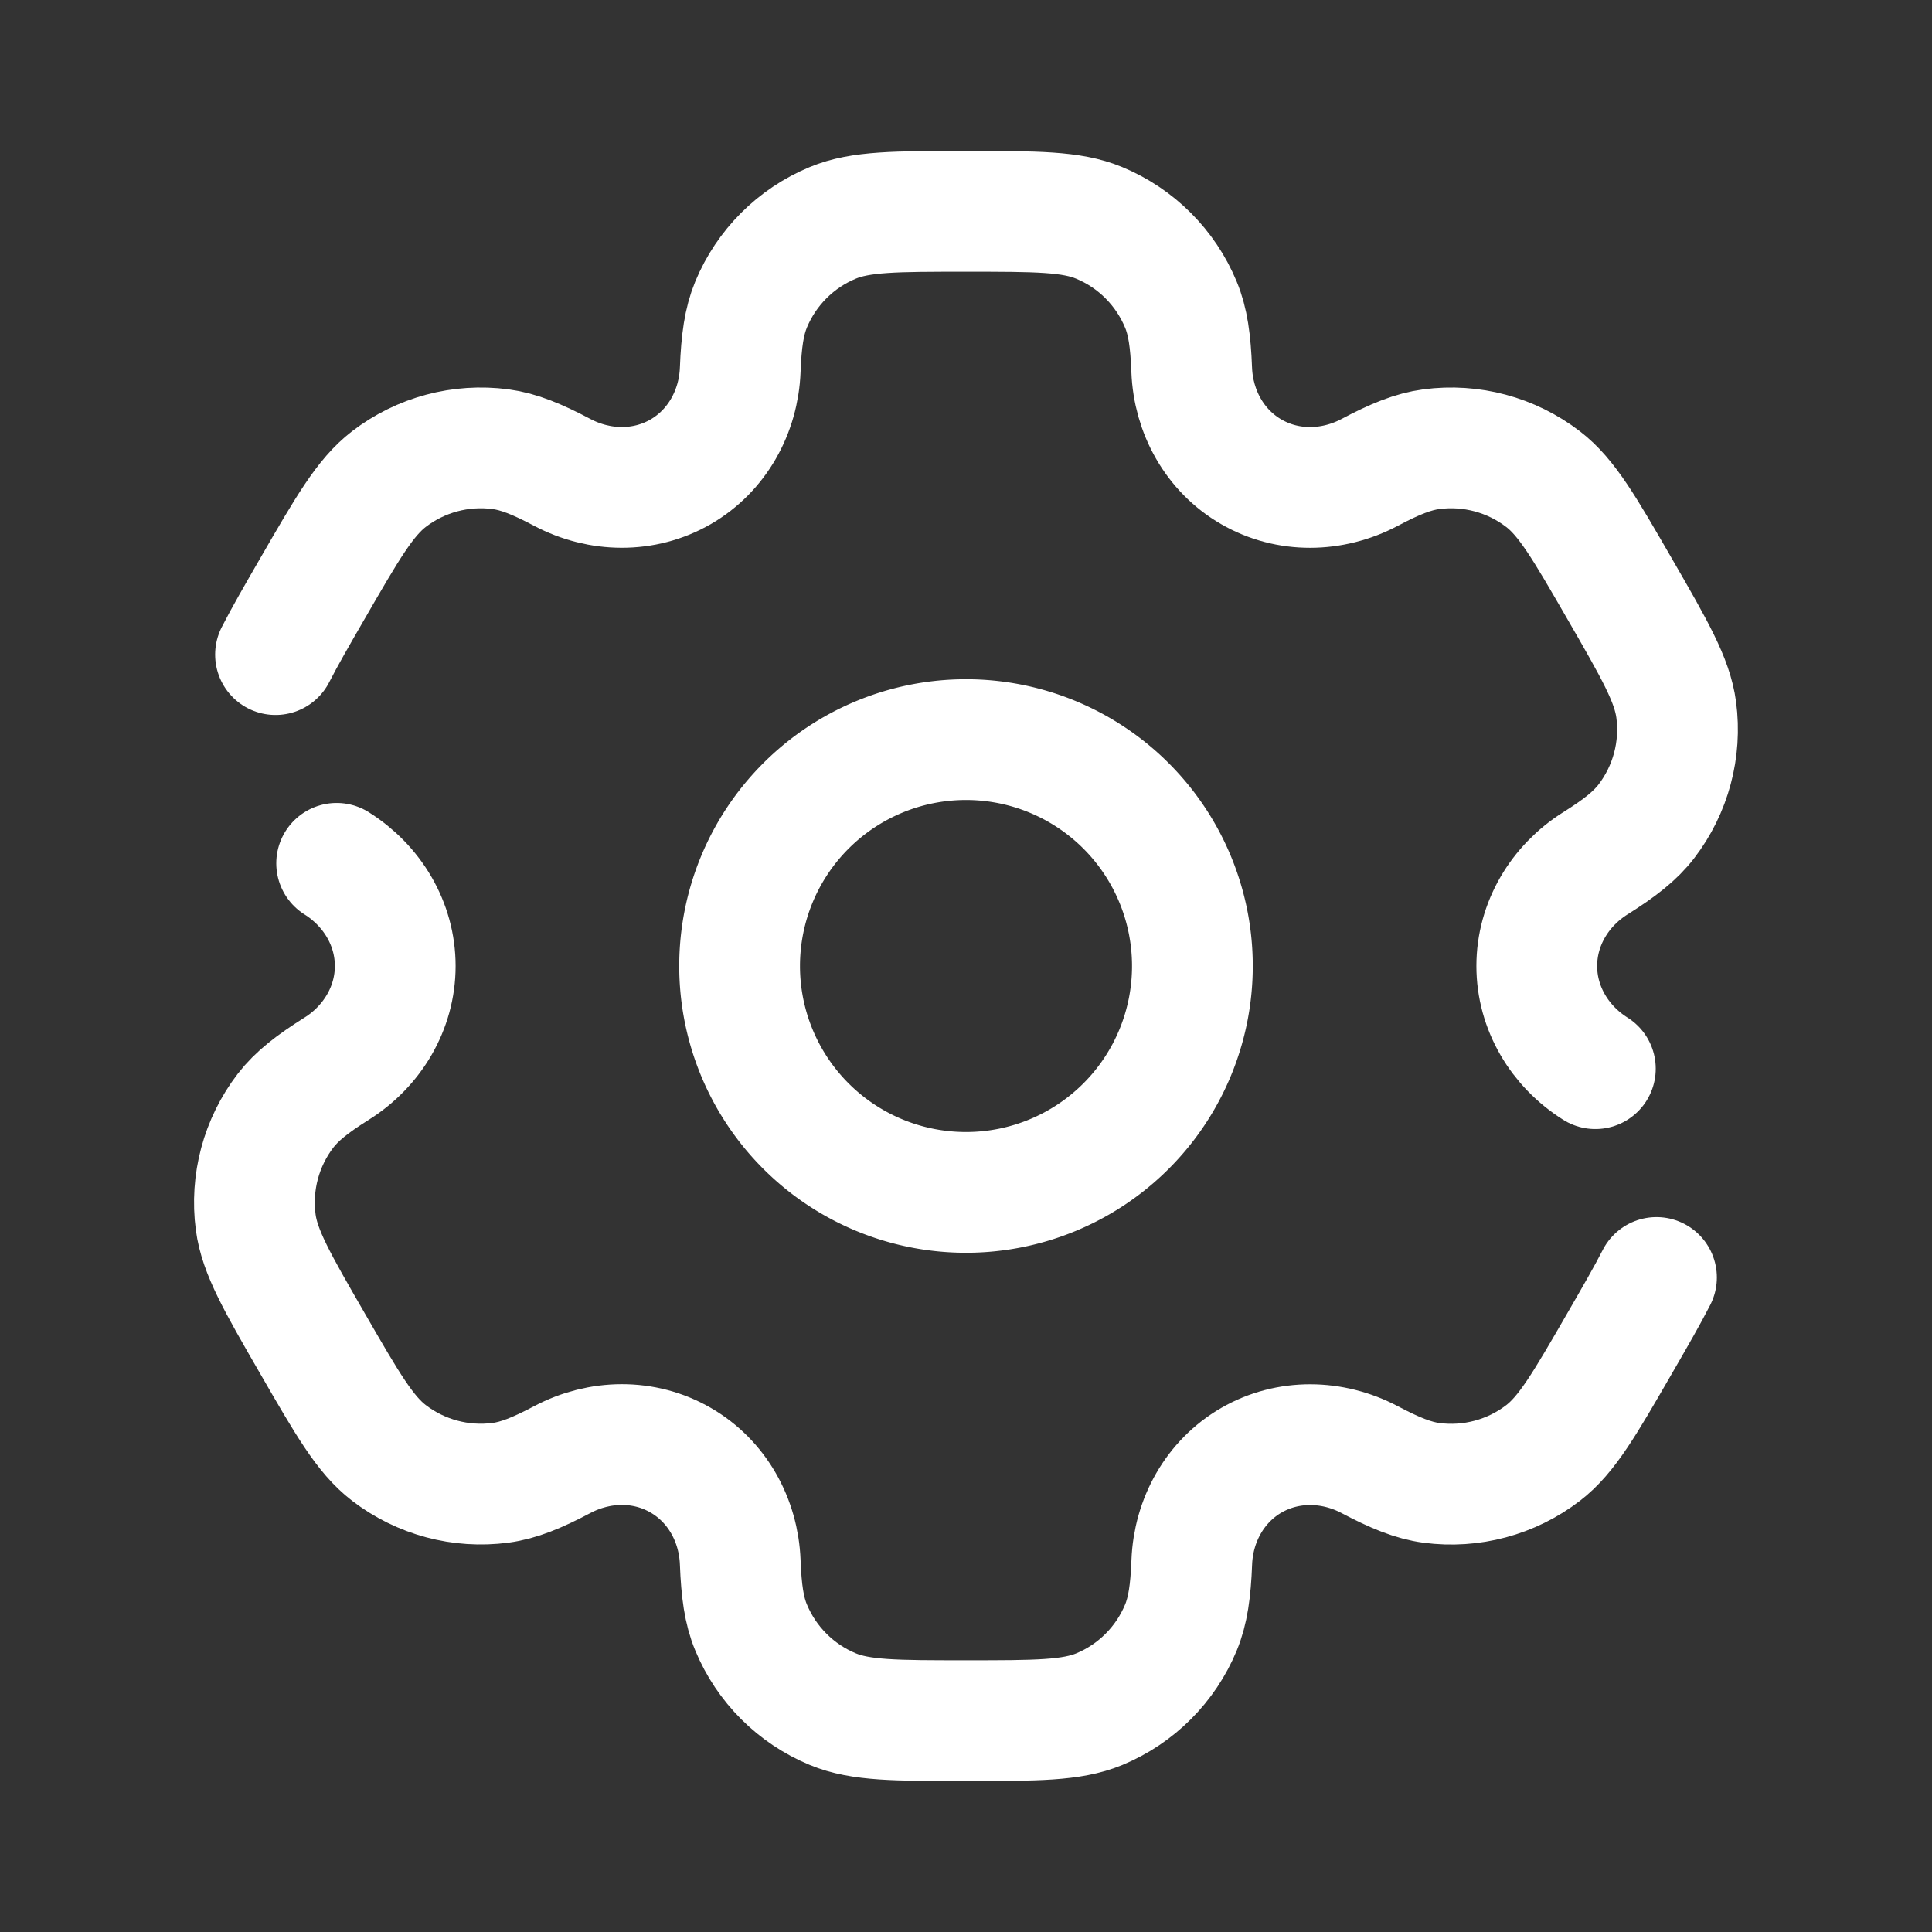
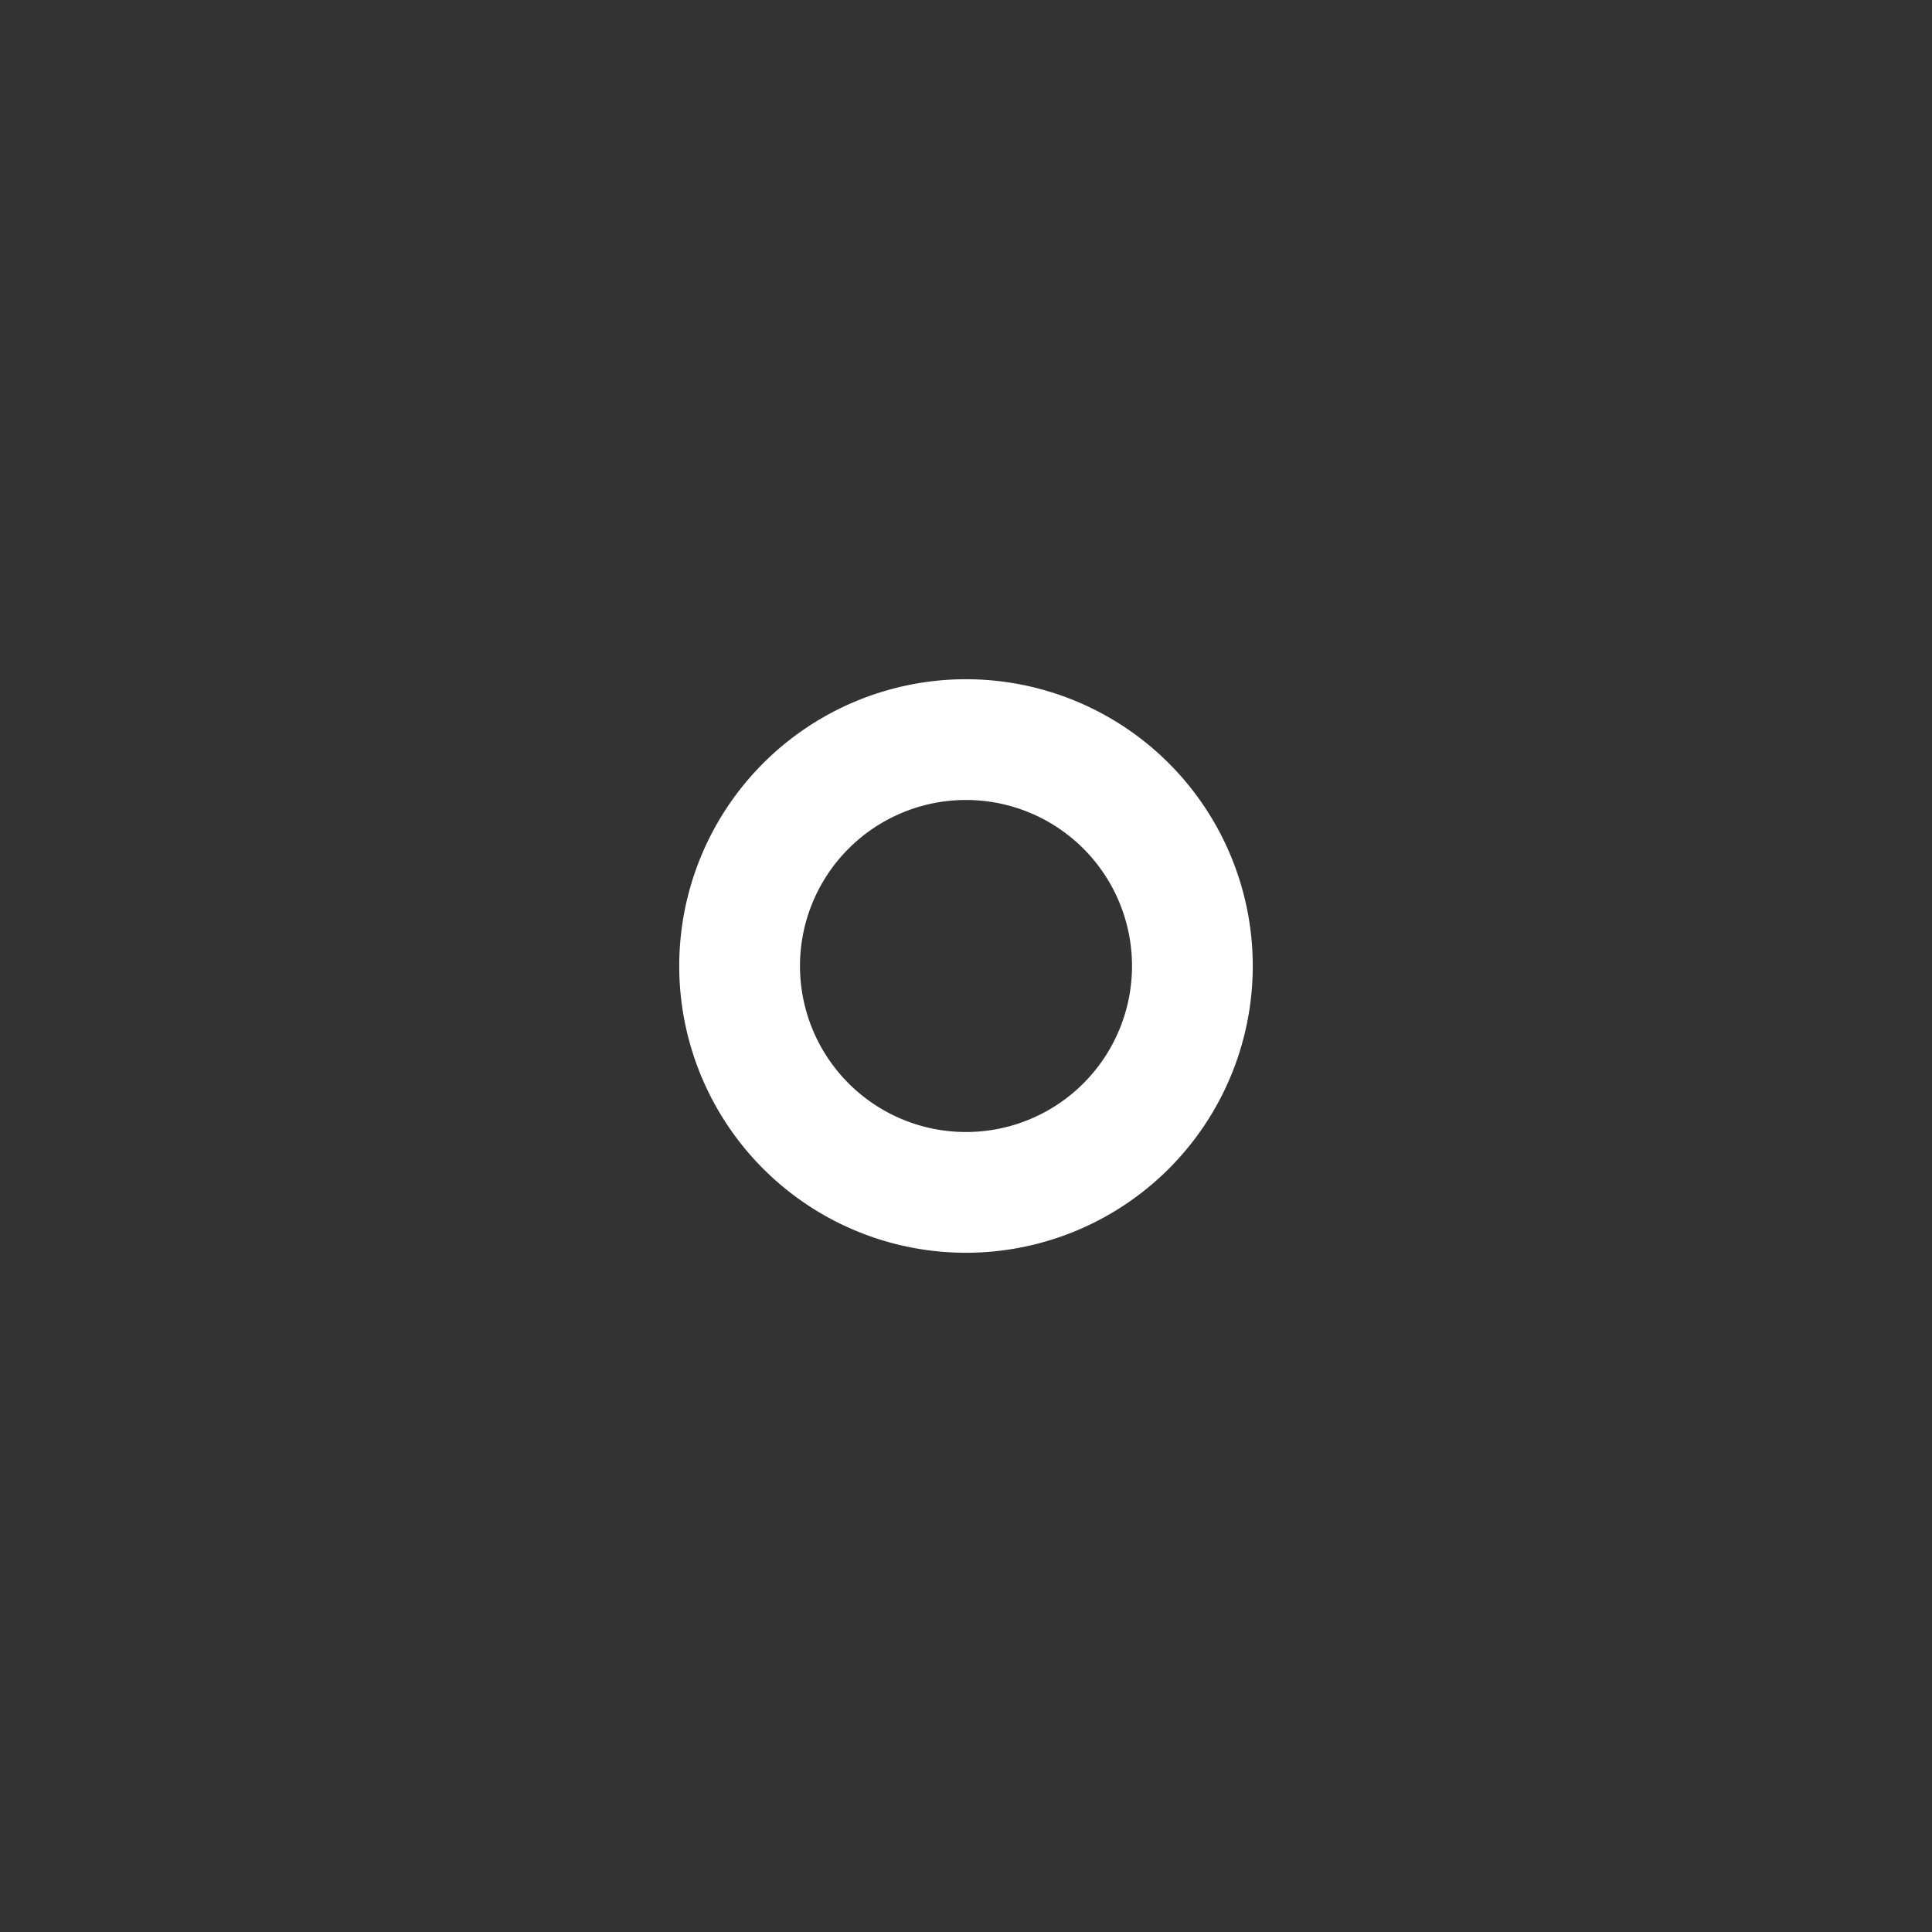
<svg xmlns="http://www.w3.org/2000/svg" viewBox="-0.875 -0.875 28 28" fill="none" id="Settings--Streamline-Solar-Broken" height="28" width="28">
  <rect x="-0.875" y="-0.875" width="28" height="28" fill="#333333" stroke="none" />
  <desc>Settings Streamline Icon: https://streamlinehq.com</desc>
  <path stroke="#ffffff" d="M9.844 13.125a3.281 3.281 0 1 0 6.562 0 3.281 3.281 0 1 0 -6.562 0" stroke-width="1.75" />
-   <path d="M4.004 11.637c0.517 0.325 0.849 0.878 0.849 1.488 -0 0.61 -0.333 1.164 -0.849 1.488 -0.352 0.221 -0.578 0.398 -0.74 0.608 -0.353 0.46 -0.509 1.042 -0.433 1.617 0.057 0.431 0.312 0.873 0.821 1.755 0.51 0.883 0.764 1.324 1.11 1.589 0.46 0.353 1.042 0.509 1.617 0.433 0.263 -0.035 0.529 -0.143 0.896 -0.337 0.54 -0.285 1.185 -0.297 1.714 0.009 0.529 0.305 0.841 0.87 0.864 1.48 0.016 0.415 0.055 0.7 0.157 0.944 0.222 0.536 0.648 0.962 1.184 1.184C11.596 24.062 12.106 24.062 13.125 24.062c1.019 0 1.529 0 1.931 -0.166 0.536 -0.222 0.962 -0.648 1.184 -1.184 0.101 -0.245 0.141 -0.529 0.157 -0.944 0.023 -0.61 0.336 -1.175 0.864 -1.48 0.529 -0.305 1.174 -0.294 1.714 -0.009 0.367 0.194 0.634 0.302 0.896 0.337 0.575 0.076 1.157 -0.08 1.617 -0.433 0.345 -0.265 0.6 -0.706 1.11 -1.589 0.227 -0.393 0.403 -0.698 0.534 -0.955m-0.886 -3.026c-0.517 -0.325 -0.849 -0.878 -0.849 -1.488 0 -0.61 0.333 -1.164 0.849 -1.488 0.352 -0.221 0.578 -0.398 0.739 -0.608 0.353 -0.46 0.509 -1.042 0.433 -1.617 -0.057 -0.431 -0.312 -0.873 -0.821 -1.755 -0.51 -0.883 -0.764 -1.324 -1.11 -1.589 -0.46 -0.353 -1.042 -0.509 -1.617 -0.433 -0.263 0.035 -0.529 0.142 -0.896 0.337 -0.54 0.285 -1.185 0.297 -1.714 -0.009 -0.529 -0.305 -0.841 -0.87 -0.864 -1.48 -0.016 -0.415 -0.055 -0.7 -0.157 -0.944 -0.222 -0.536 -0.648 -0.962 -1.184 -1.184C14.654 2.188 14.144 2.188 13.125 2.188c-1.019 0 -1.529 0 -1.931 0.167 -0.536 0.222 -0.962 0.648 -1.184 1.184 -0.101 0.245 -0.141 0.529 -0.157 0.944 -0.023 0.61 -0.336 1.175 -0.864 1.48 -0.529 0.305 -1.174 0.294 -1.714 0.009 -0.367 -0.194 -0.633 -0.302 -0.896 -0.337 -0.575 -0.076 -1.157 0.08 -1.617 0.433 -0.345 0.265 -0.6 0.706 -1.11 1.589 -0.227 0.393 -0.403 0.698 -0.534 0.955" stroke="#ffffff" stroke-linecap="round" stroke-width="1.75" />
</svg>